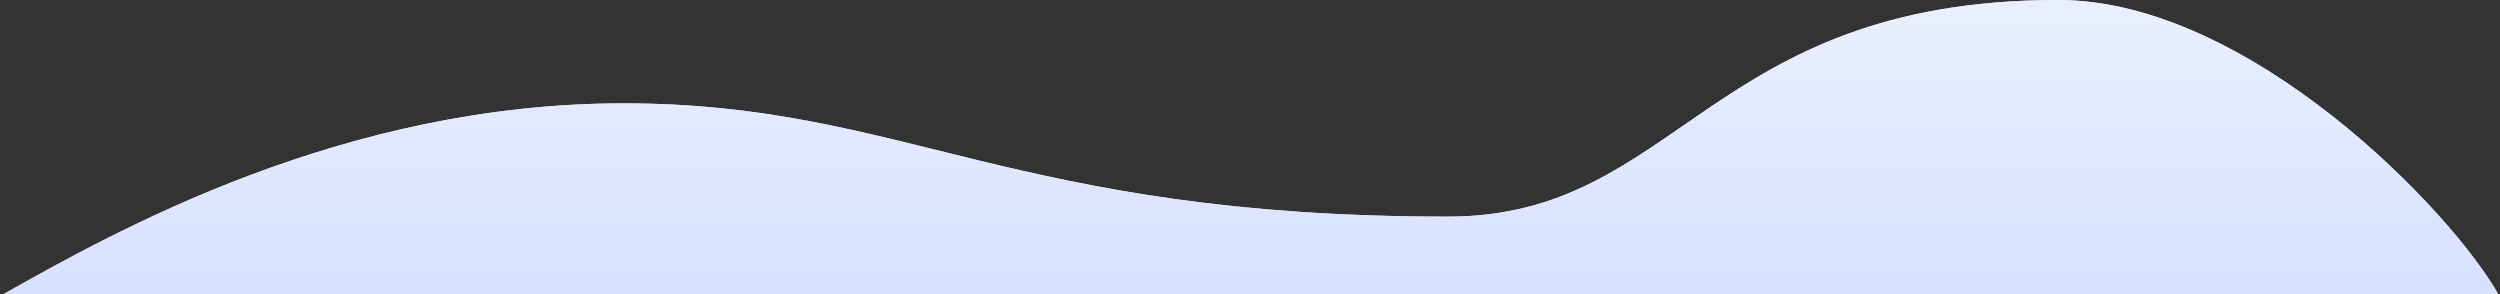
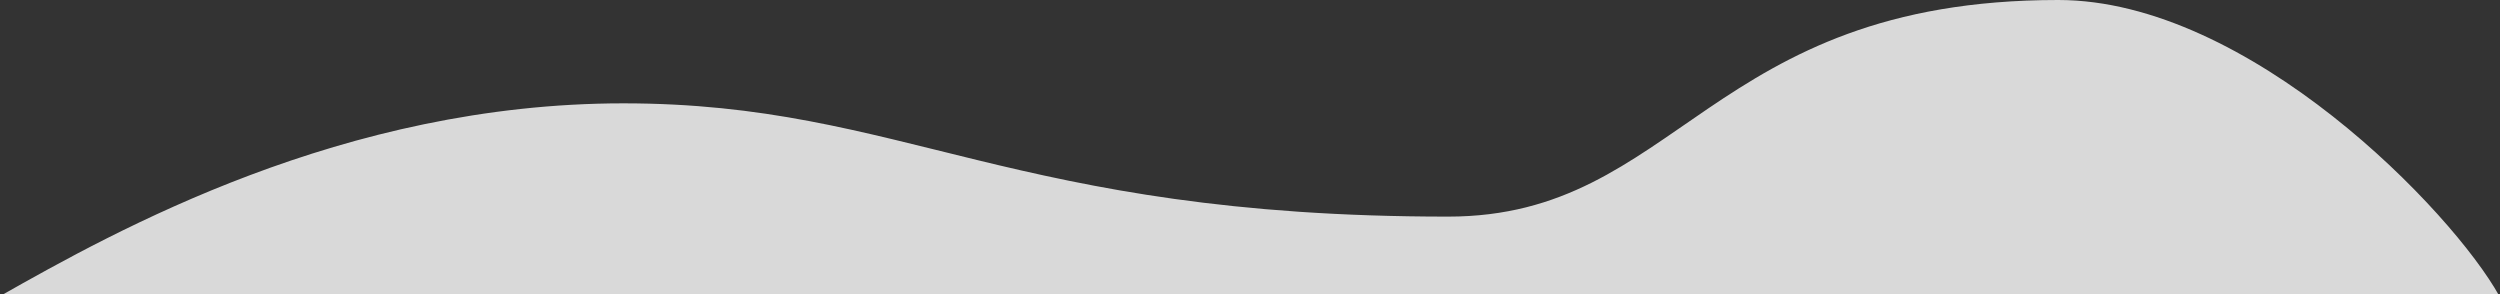
<svg xmlns="http://www.w3.org/2000/svg" width="629" height="74" viewBox="0 0 629 74" fill="none">
  <rect x="0" y="0" width="629" height="74" fill="#333333" stroke="none" />
  <path d="M156.845 26C86.345 26 29.167 58 0 74.5H628.845C617.012 53.166 565.845 0 517.845 0C429.845 0 422.345 54.5 364.345 54.5C254.345 54.5 227.345 26 156.845 26Z" fill="#D9D9D9" />
-   <path d="M156.845 26C86.345 26 29.167 58 0 74.5H628.845C617.012 53.166 565.845 0 517.845 0C429.845 0 422.345 54.5 364.345 54.5C254.345 54.5 227.345 26 156.845 26Z" fill="url(#paint0_linear_521_393)" />
  <defs>
    <linearGradient id="paint0_linear_521_393" x1="314.421" y1="3.57" x2="314.421" y2="110.679" gradientUnits="userSpaceOnUse">
      <stop stop-color="#EAEFFF" />
      <stop offset="0.651" stop-color="#D7E1FF" />
    </linearGradient>
  </defs>
</svg>